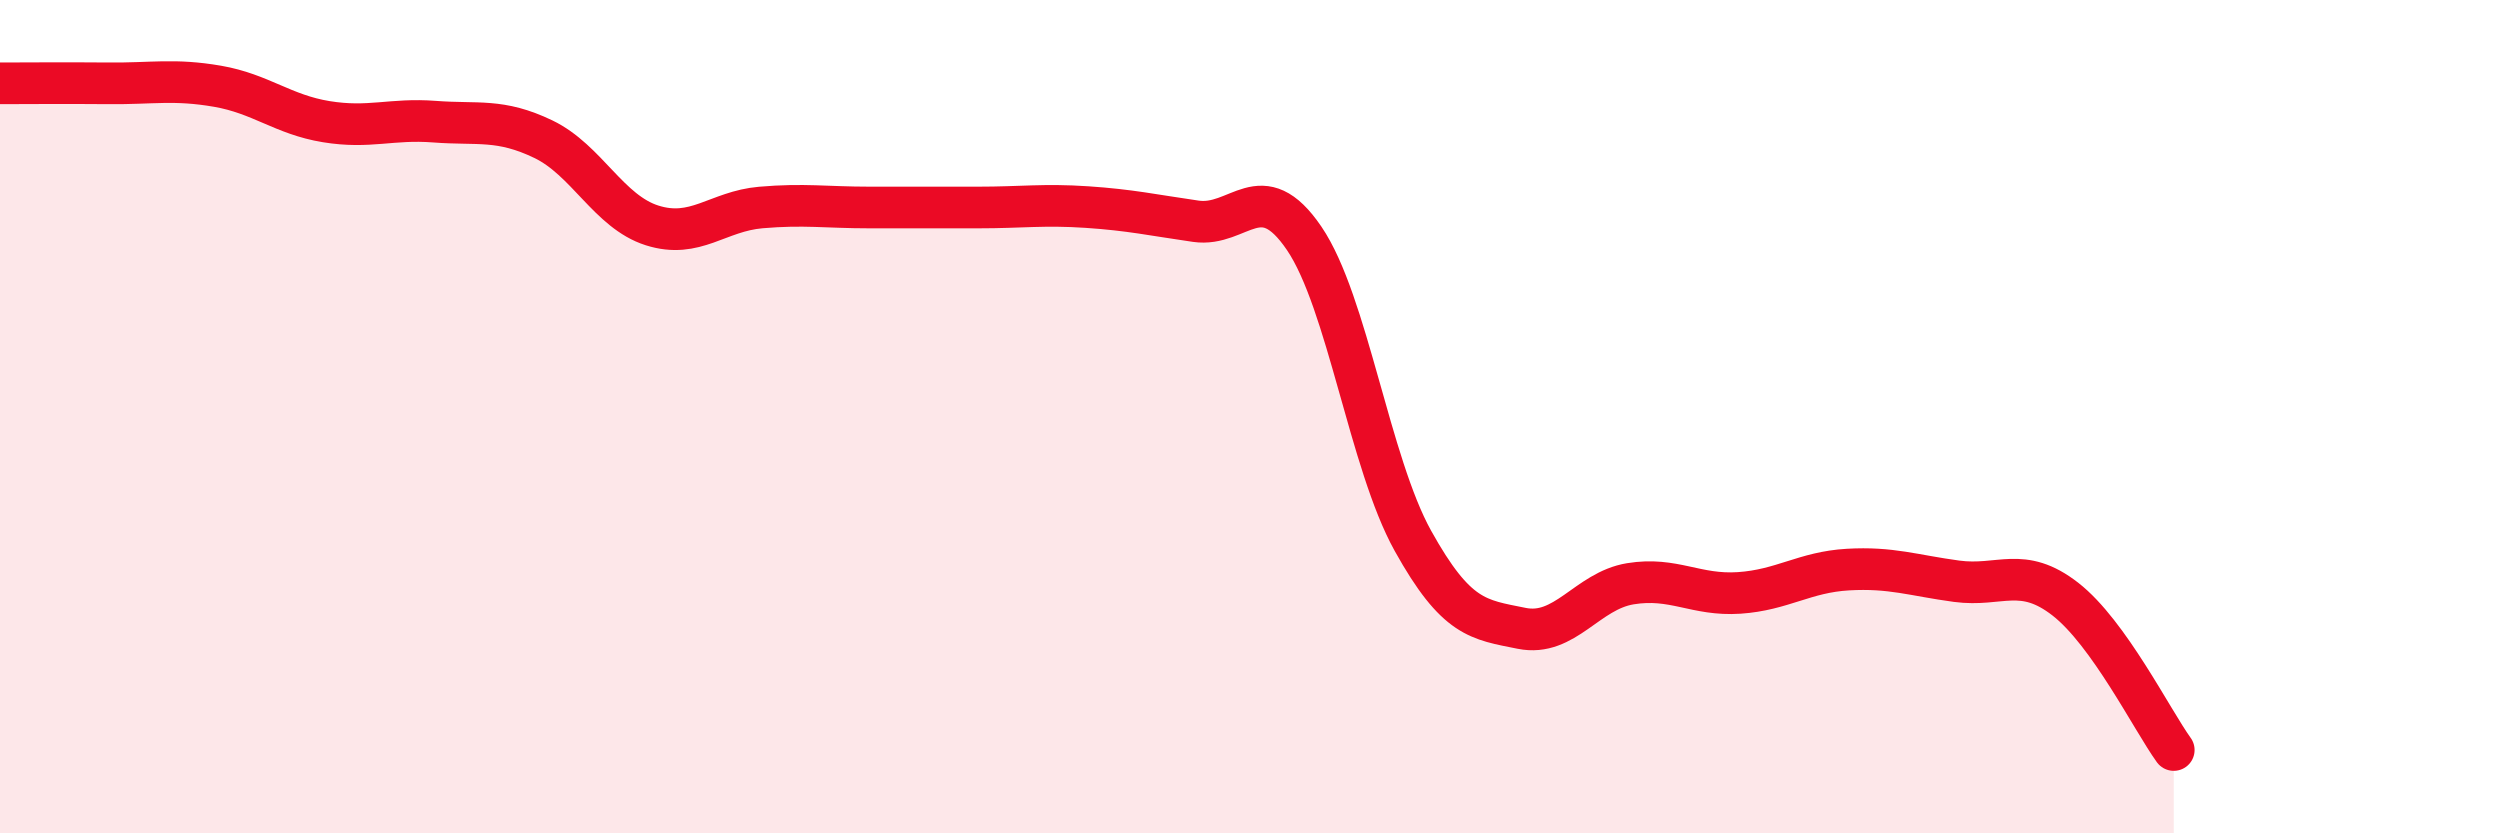
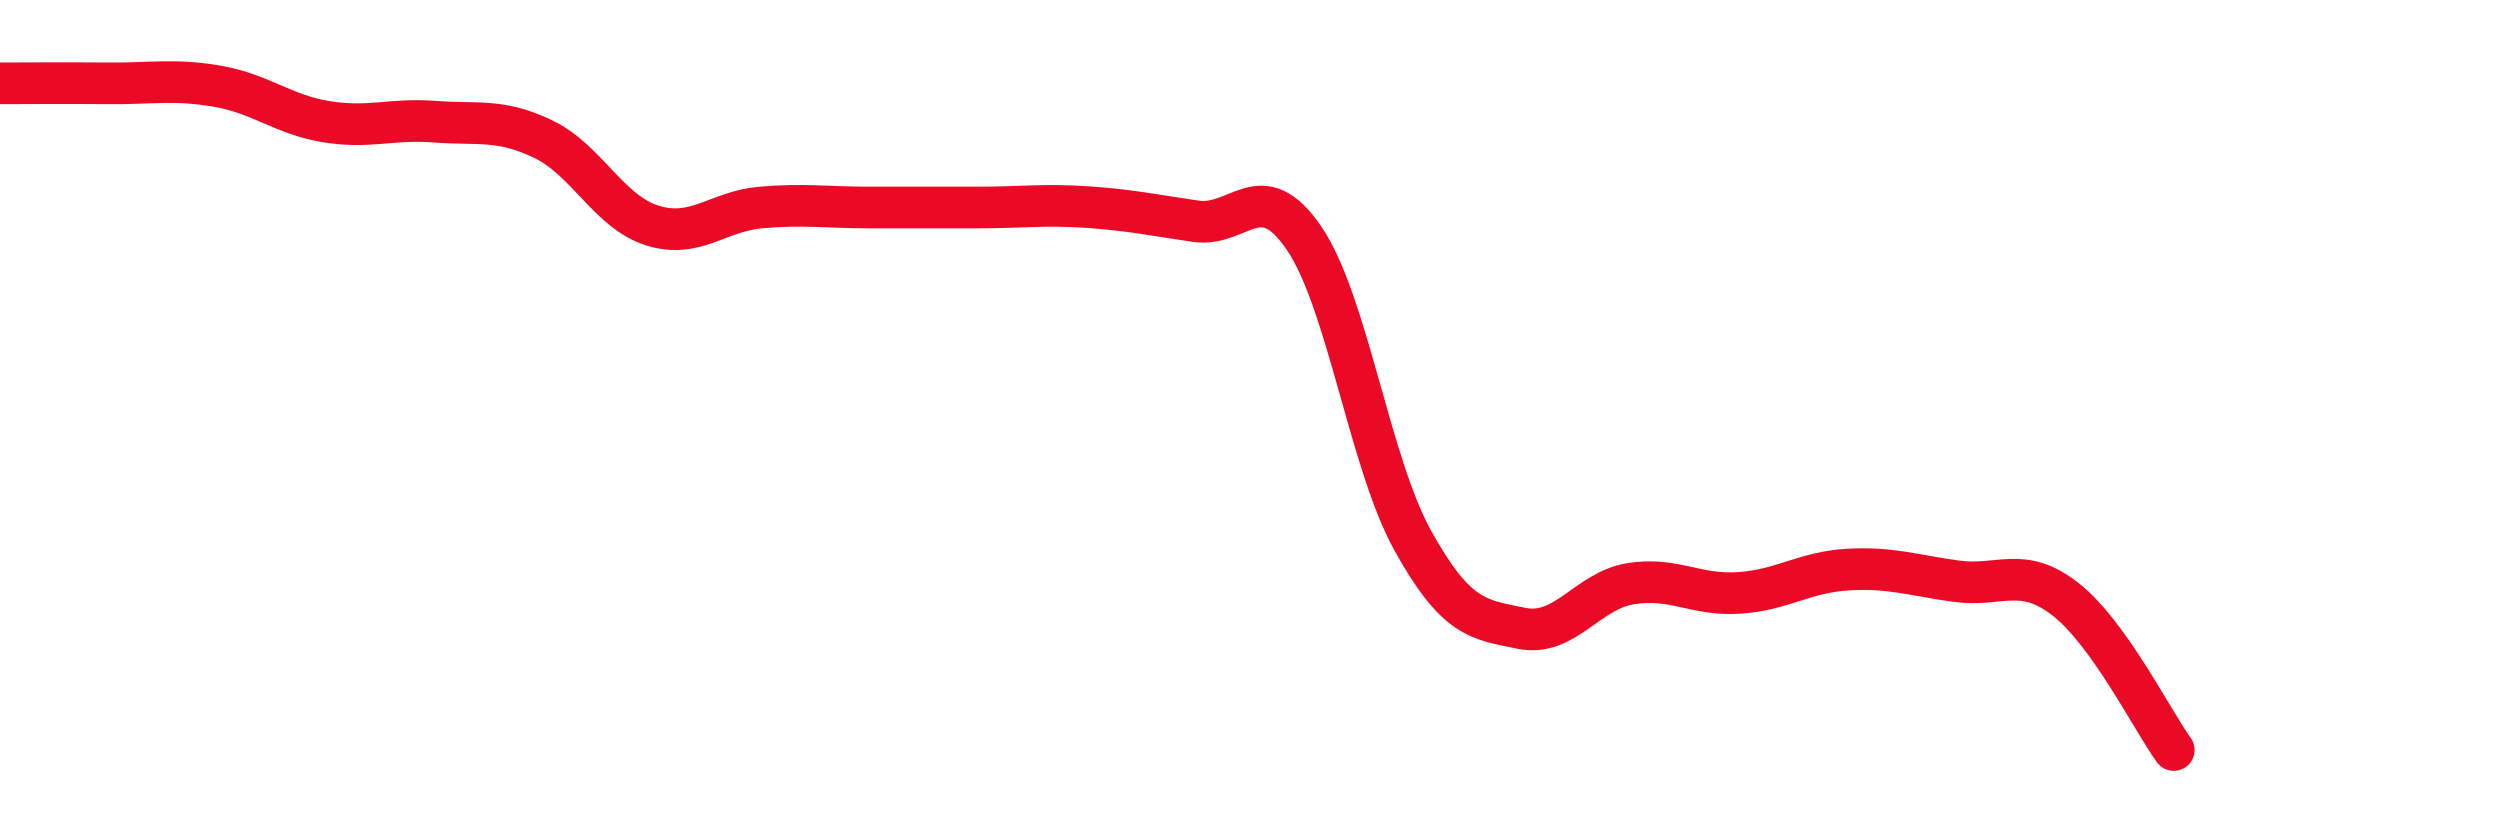
<svg xmlns="http://www.w3.org/2000/svg" width="60" height="20" viewBox="0 0 60 20">
-   <path d="M 0,2 C 0.52,2 1.57,1.99 2.61,2 C 3.65,2.01 4.18,1.89 5.22,2.07 C 6.26,2.25 6.79,2.75 7.83,2.92 C 8.87,3.09 9.39,2.84 10.43,2.92 C 11.47,3 12,2.84 13.04,3.34 C 14.08,3.84 14.61,5.08 15.65,5.41 C 16.69,5.74 17.22,5.07 18.26,4.98 C 19.3,4.89 19.83,4.98 20.87,4.98 C 21.91,4.98 22.44,4.98 23.48,4.98 C 24.52,4.98 25.05,4.9 26.09,4.97 C 27.13,5.04 27.66,5.16 28.7,5.31 C 29.74,5.46 30.26,4.19 31.3,5.72 C 32.34,7.25 32.87,11.11 33.91,12.98 C 34.95,14.85 35.48,14.87 36.52,15.08 C 37.56,15.29 38.09,14.18 39.13,14.01 C 40.17,13.84 40.7,14.3 41.74,14.23 C 42.78,14.16 43.31,13.73 44.35,13.67 C 45.39,13.61 45.92,13.81 46.96,13.95 C 48,14.09 48.53,13.57 49.57,14.38 C 50.61,15.19 51.65,17.28 52.17,18L52.17 20L0 20Z" fill="#EB0A25" opacity="0.1" stroke-linecap="round" stroke-linejoin="round" />
  <path d="M 0,2 C 0.52,2 1.57,1.99 2.61,2 C 3.65,2.01 4.18,1.89 5.22,2.07 C 6.26,2.25 6.79,2.75 7.83,2.92 C 8.87,3.09 9.39,2.84 10.43,2.92 C 11.47,3 12,2.84 13.04,3.34 C 14.08,3.84 14.61,5.08 15.65,5.41 C 16.69,5.74 17.22,5.07 18.26,4.98 C 19.3,4.89 19.83,4.98 20.87,4.98 C 21.91,4.98 22.44,4.98 23.48,4.98 C 24.52,4.98 25.05,4.9 26.09,4.97 C 27.13,5.04 27.66,5.16 28.7,5.31 C 29.74,5.46 30.26,4.19 31.3,5.72 C 32.34,7.25 32.87,11.11 33.91,12.98 C 34.95,14.85 35.48,14.87 36.52,15.08 C 37.56,15.29 38.09,14.18 39.13,14.01 C 40.17,13.84 40.7,14.3 41.74,14.23 C 42.78,14.16 43.31,13.73 44.35,13.67 C 45.39,13.61 45.92,13.81 46.96,13.95 C 48,14.09 48.53,13.57 49.57,14.38 C 50.61,15.19 51.65,17.28 52.17,18" stroke="#EB0A25" stroke-width="1" fill="none" stroke-linecap="round" stroke-linejoin="round" />
</svg>